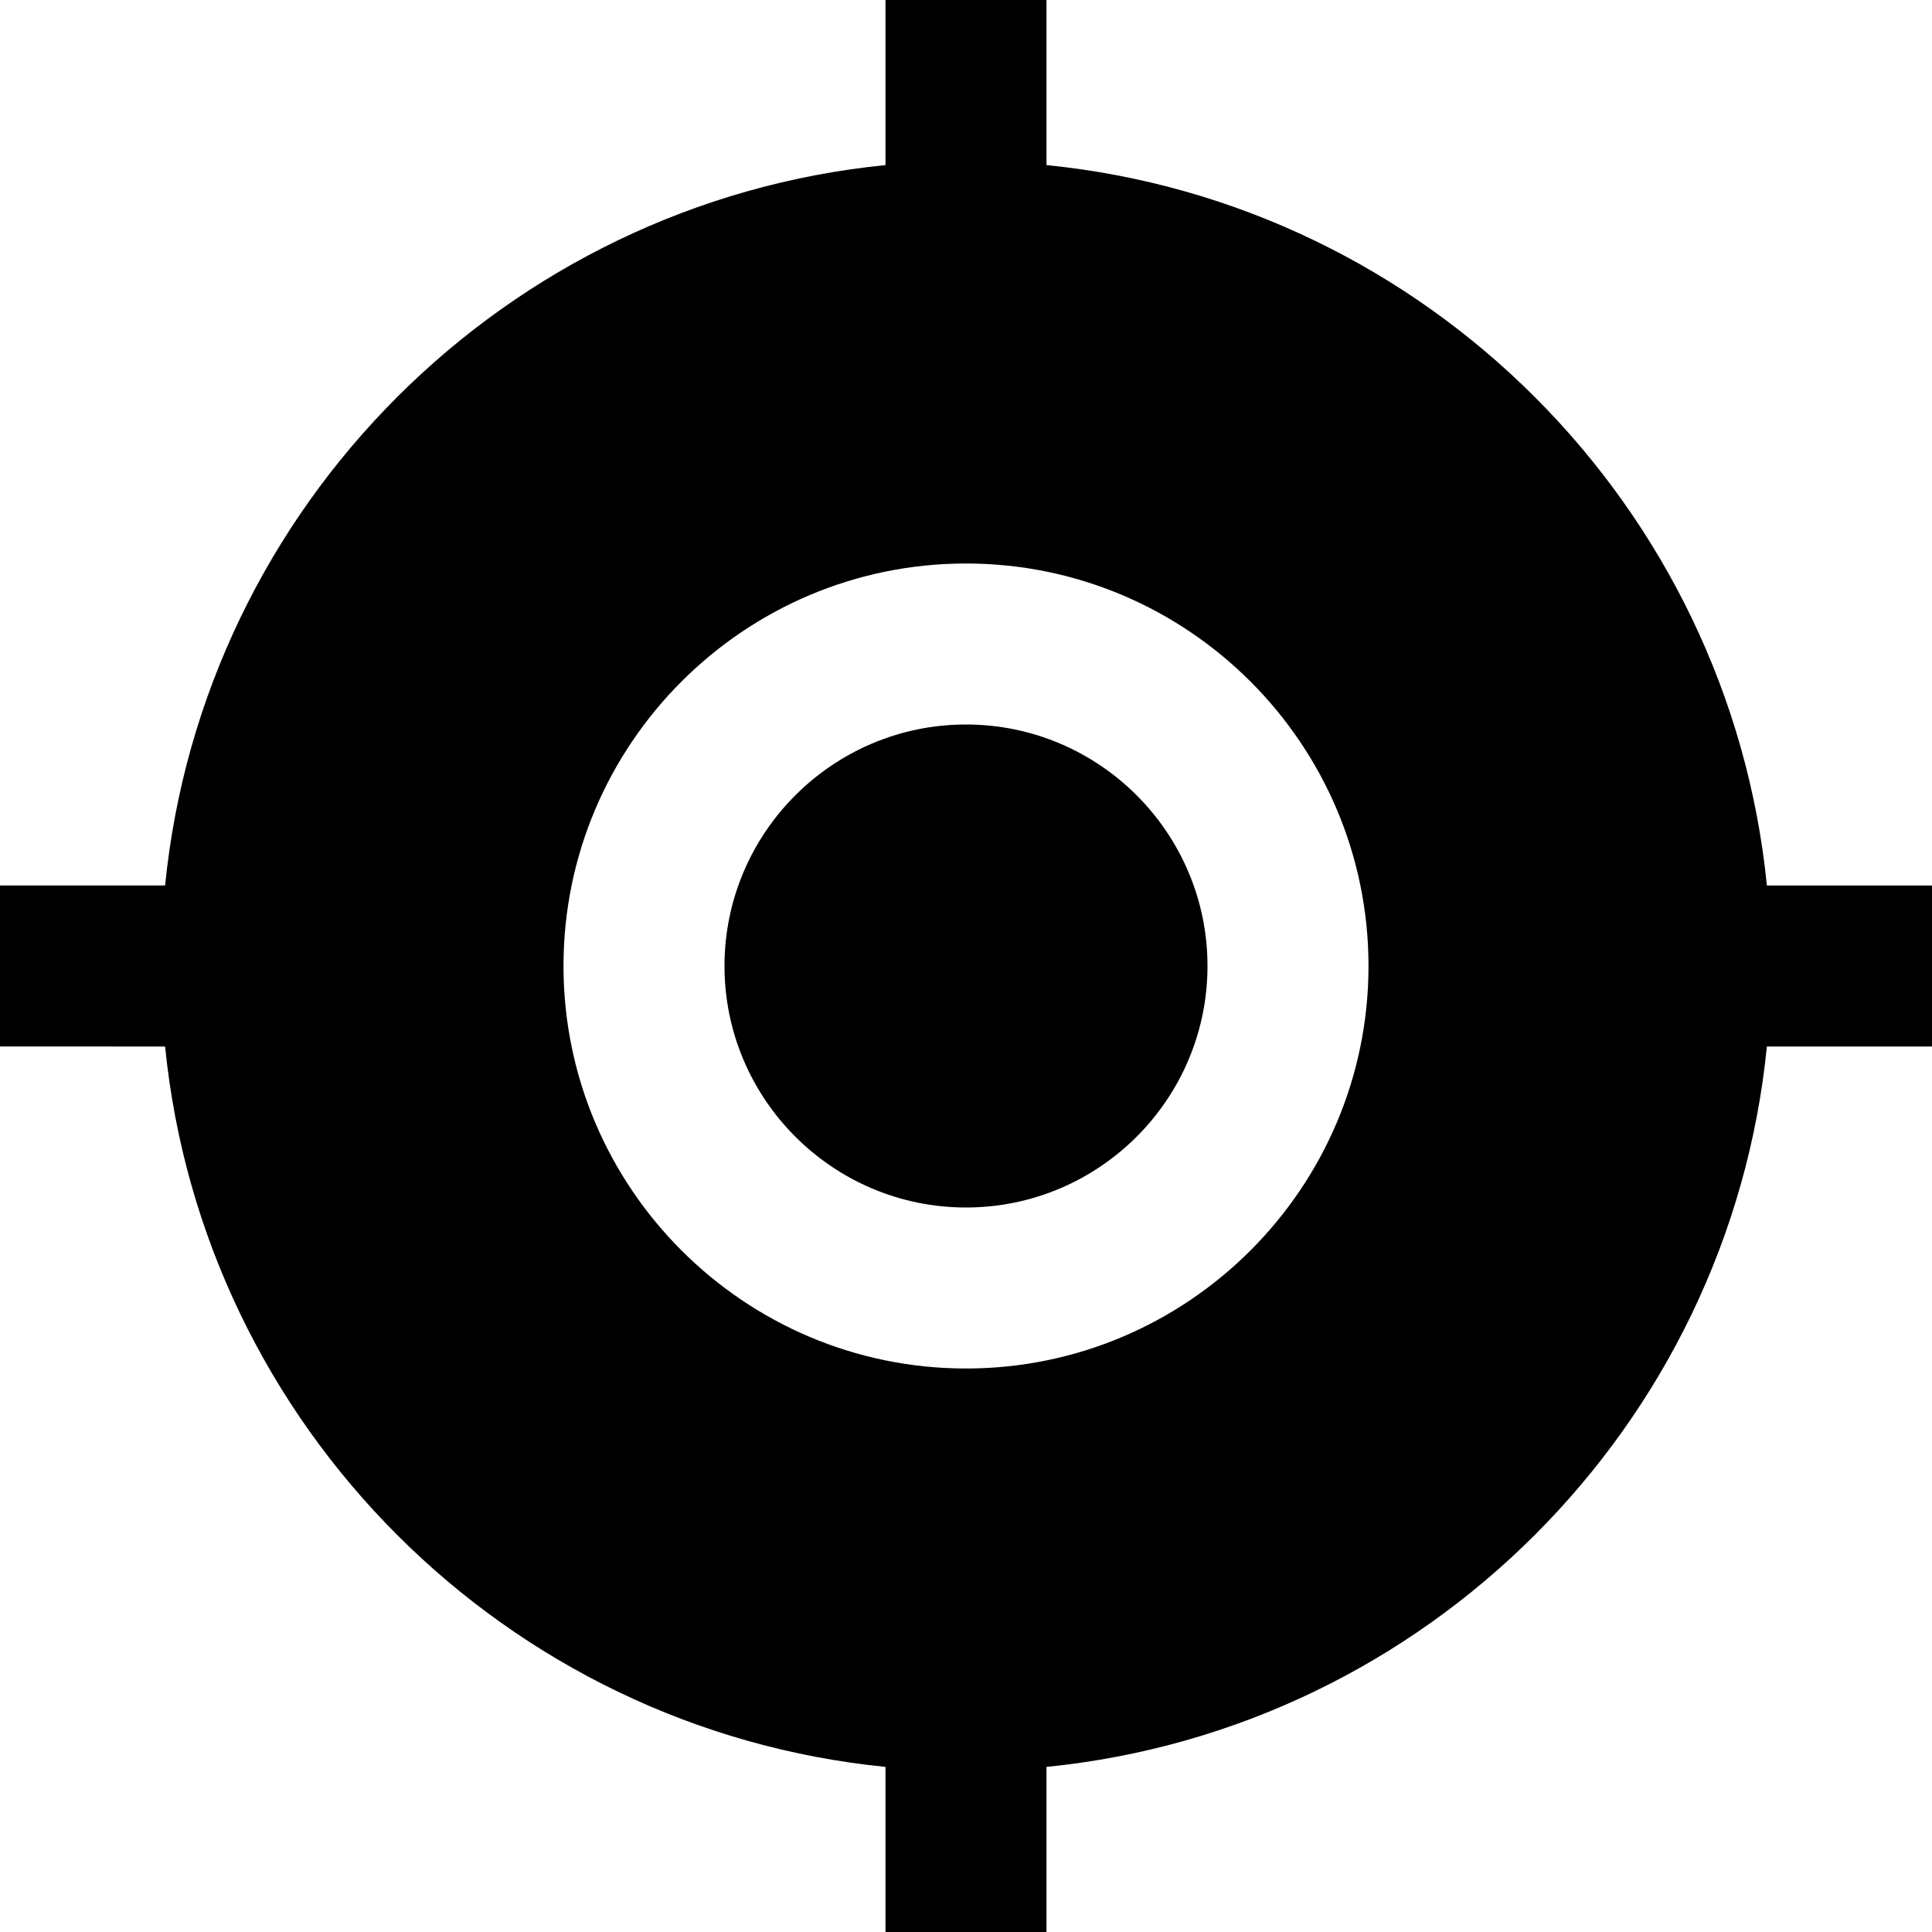
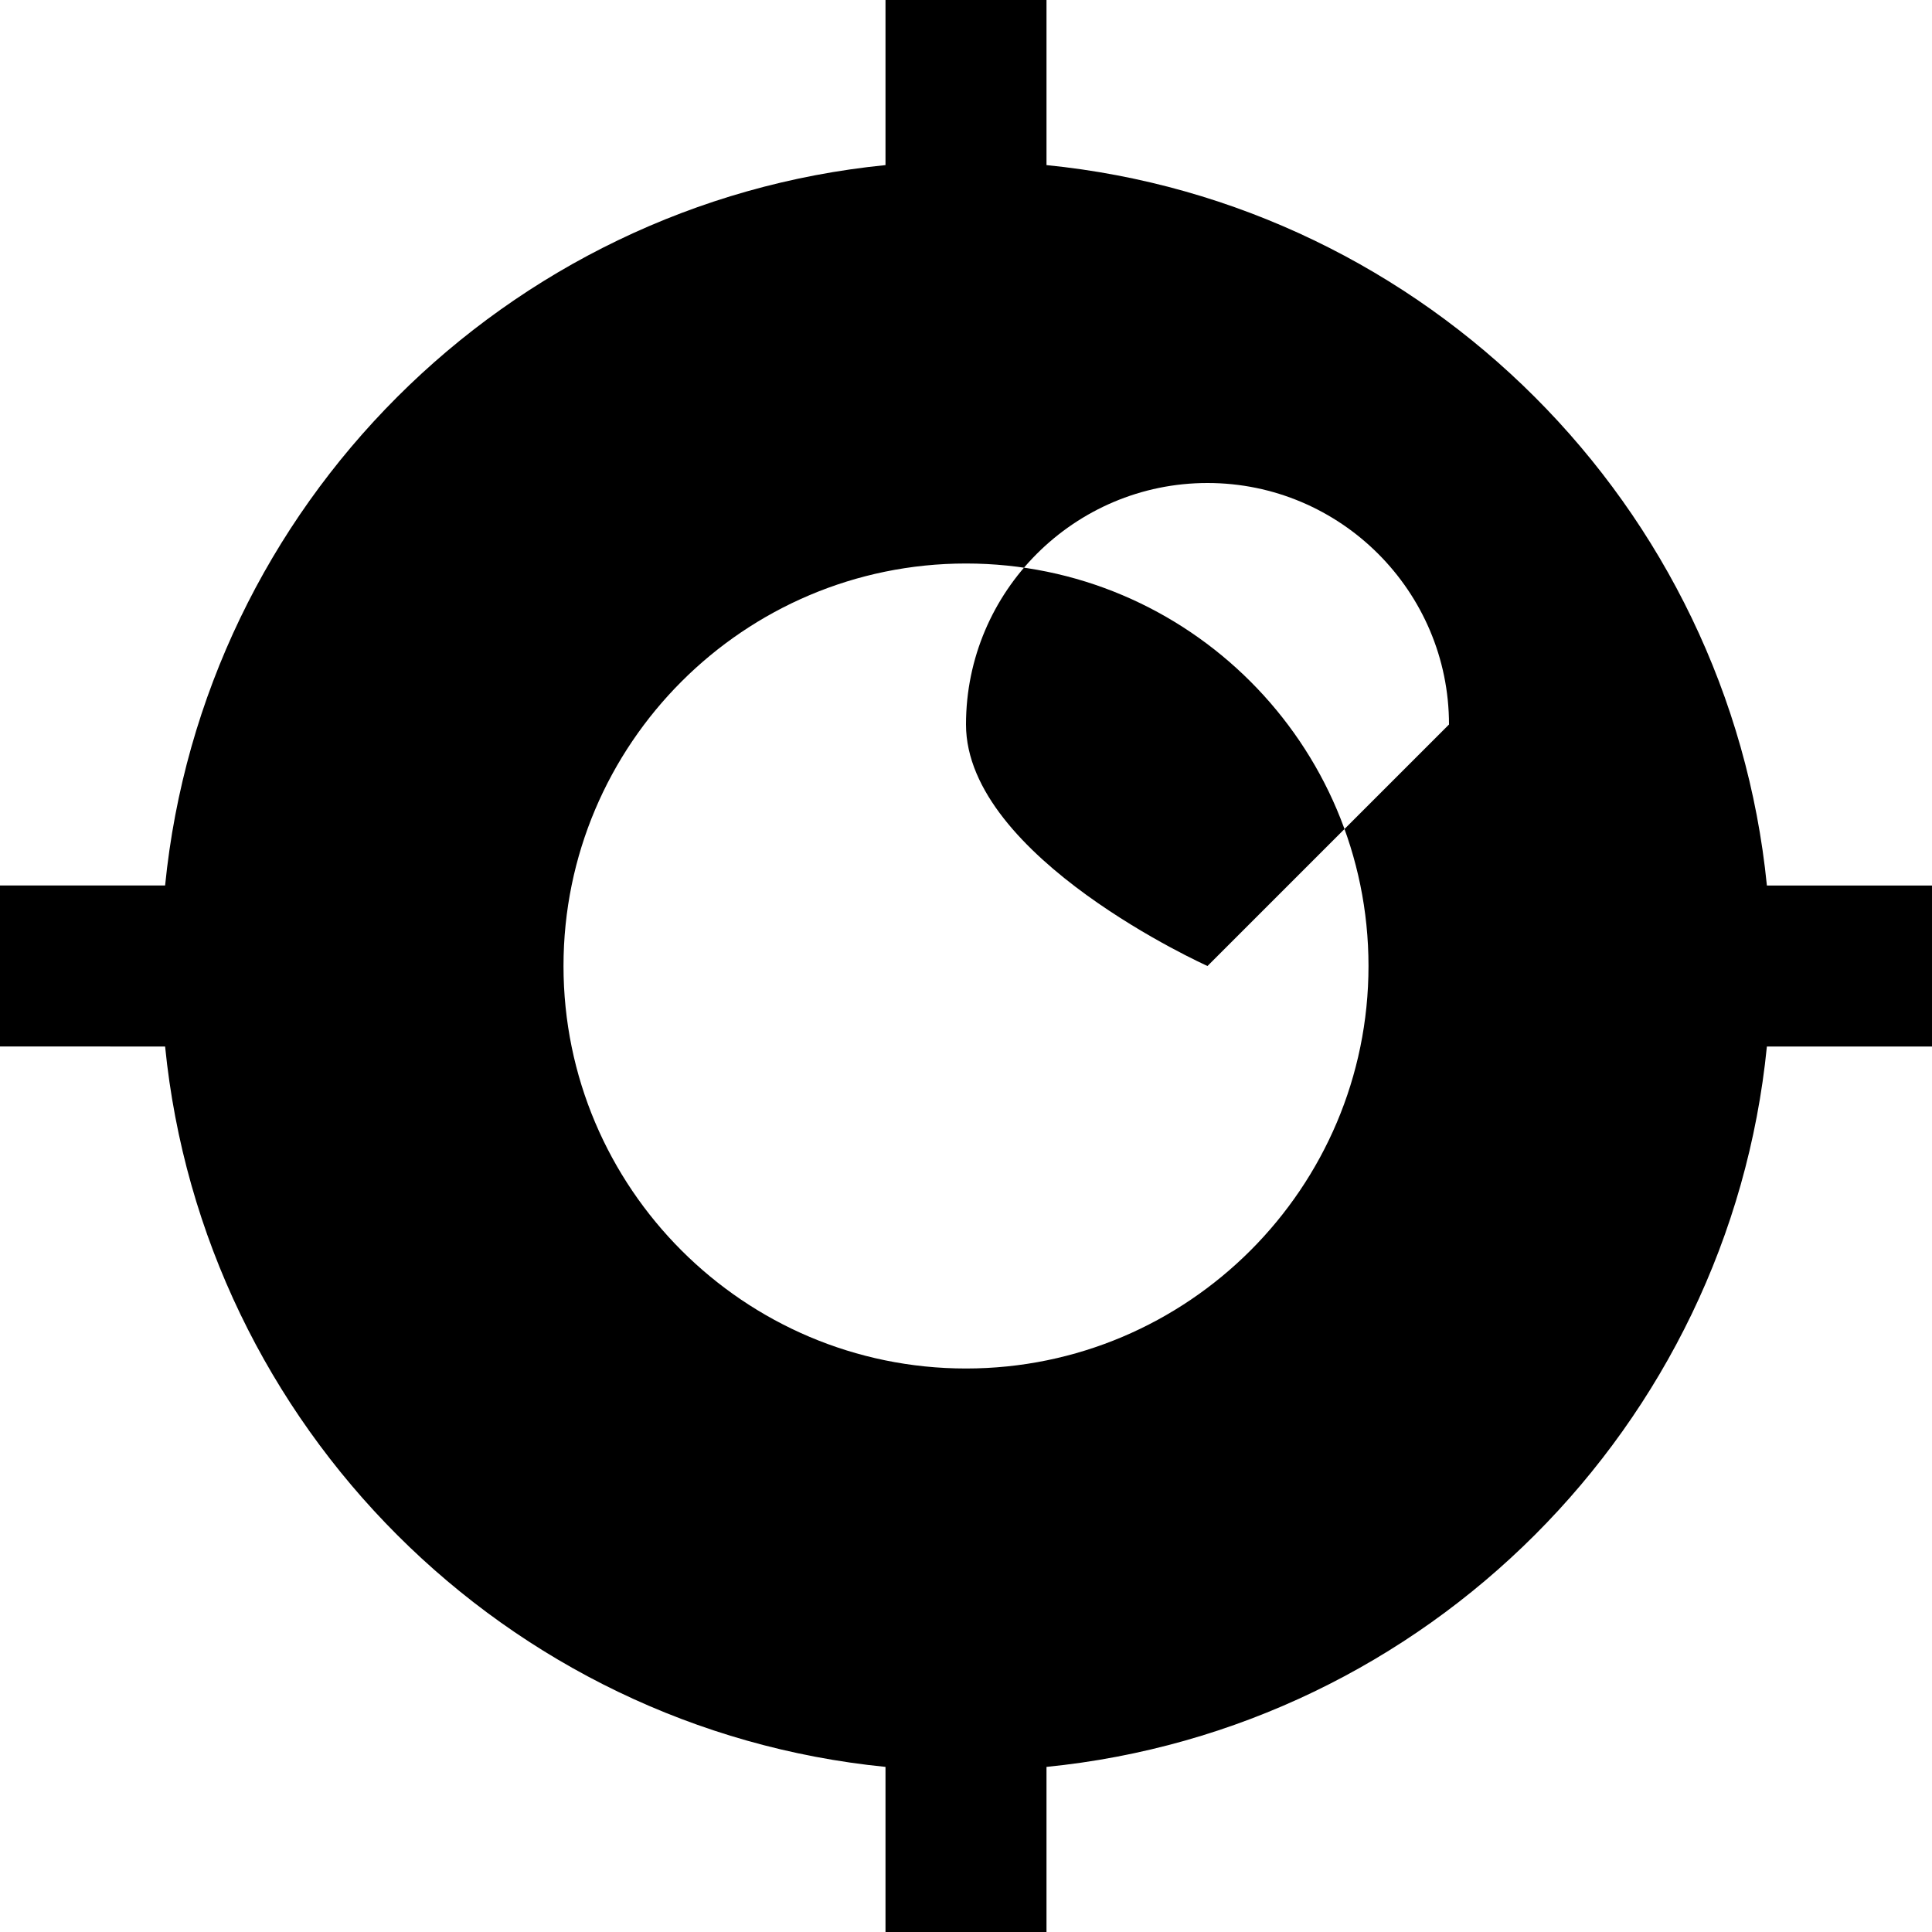
<svg xmlns="http://www.w3.org/2000/svg" id="Layer_1" data-name="Layer 1" viewBox="0 0 24 24" width="512" height="512">
-   <path d="M21.949,11c-.471-4.717-4.232-8.479-8.949-8.949V0h-2V2.051C6.283,2.521,2.521,6.283,2.051,11H0v2H2.051c.471,4.717,4.232,8.479,8.949,8.949v2.051h2v-2.051c4.717-.471,8.479-4.232,8.949-8.949h2.051v-2h-2.051Zm-9.949,6c-2.757,0-5-2.243-5-5s2.243-5,5-5,5,2.243,5,5-2.243,5-5,5Zm3-5c0,1.654-1.346,3-3,3s-3-1.346-3-3,1.346-3,3-3,3,1.346,3,3Z" />
+   <path d="M21.949,11c-.471-4.717-4.232-8.479-8.949-8.949V0h-2V2.051C6.283,2.521,2.521,6.283,2.051,11H0v2H2.051c.471,4.717,4.232,8.479,8.949,8.949v2.051h2v-2.051c4.717-.471,8.479-4.232,8.949-8.949h2.051v-2h-2.051Zm-9.949,6c-2.757,0-5-2.243-5-5s2.243-5,5-5,5,2.243,5,5-2.243,5-5,5Zm3-5s-3-1.346-3-3,1.346-3,3-3,3,1.346,3,3Z" />
</svg>